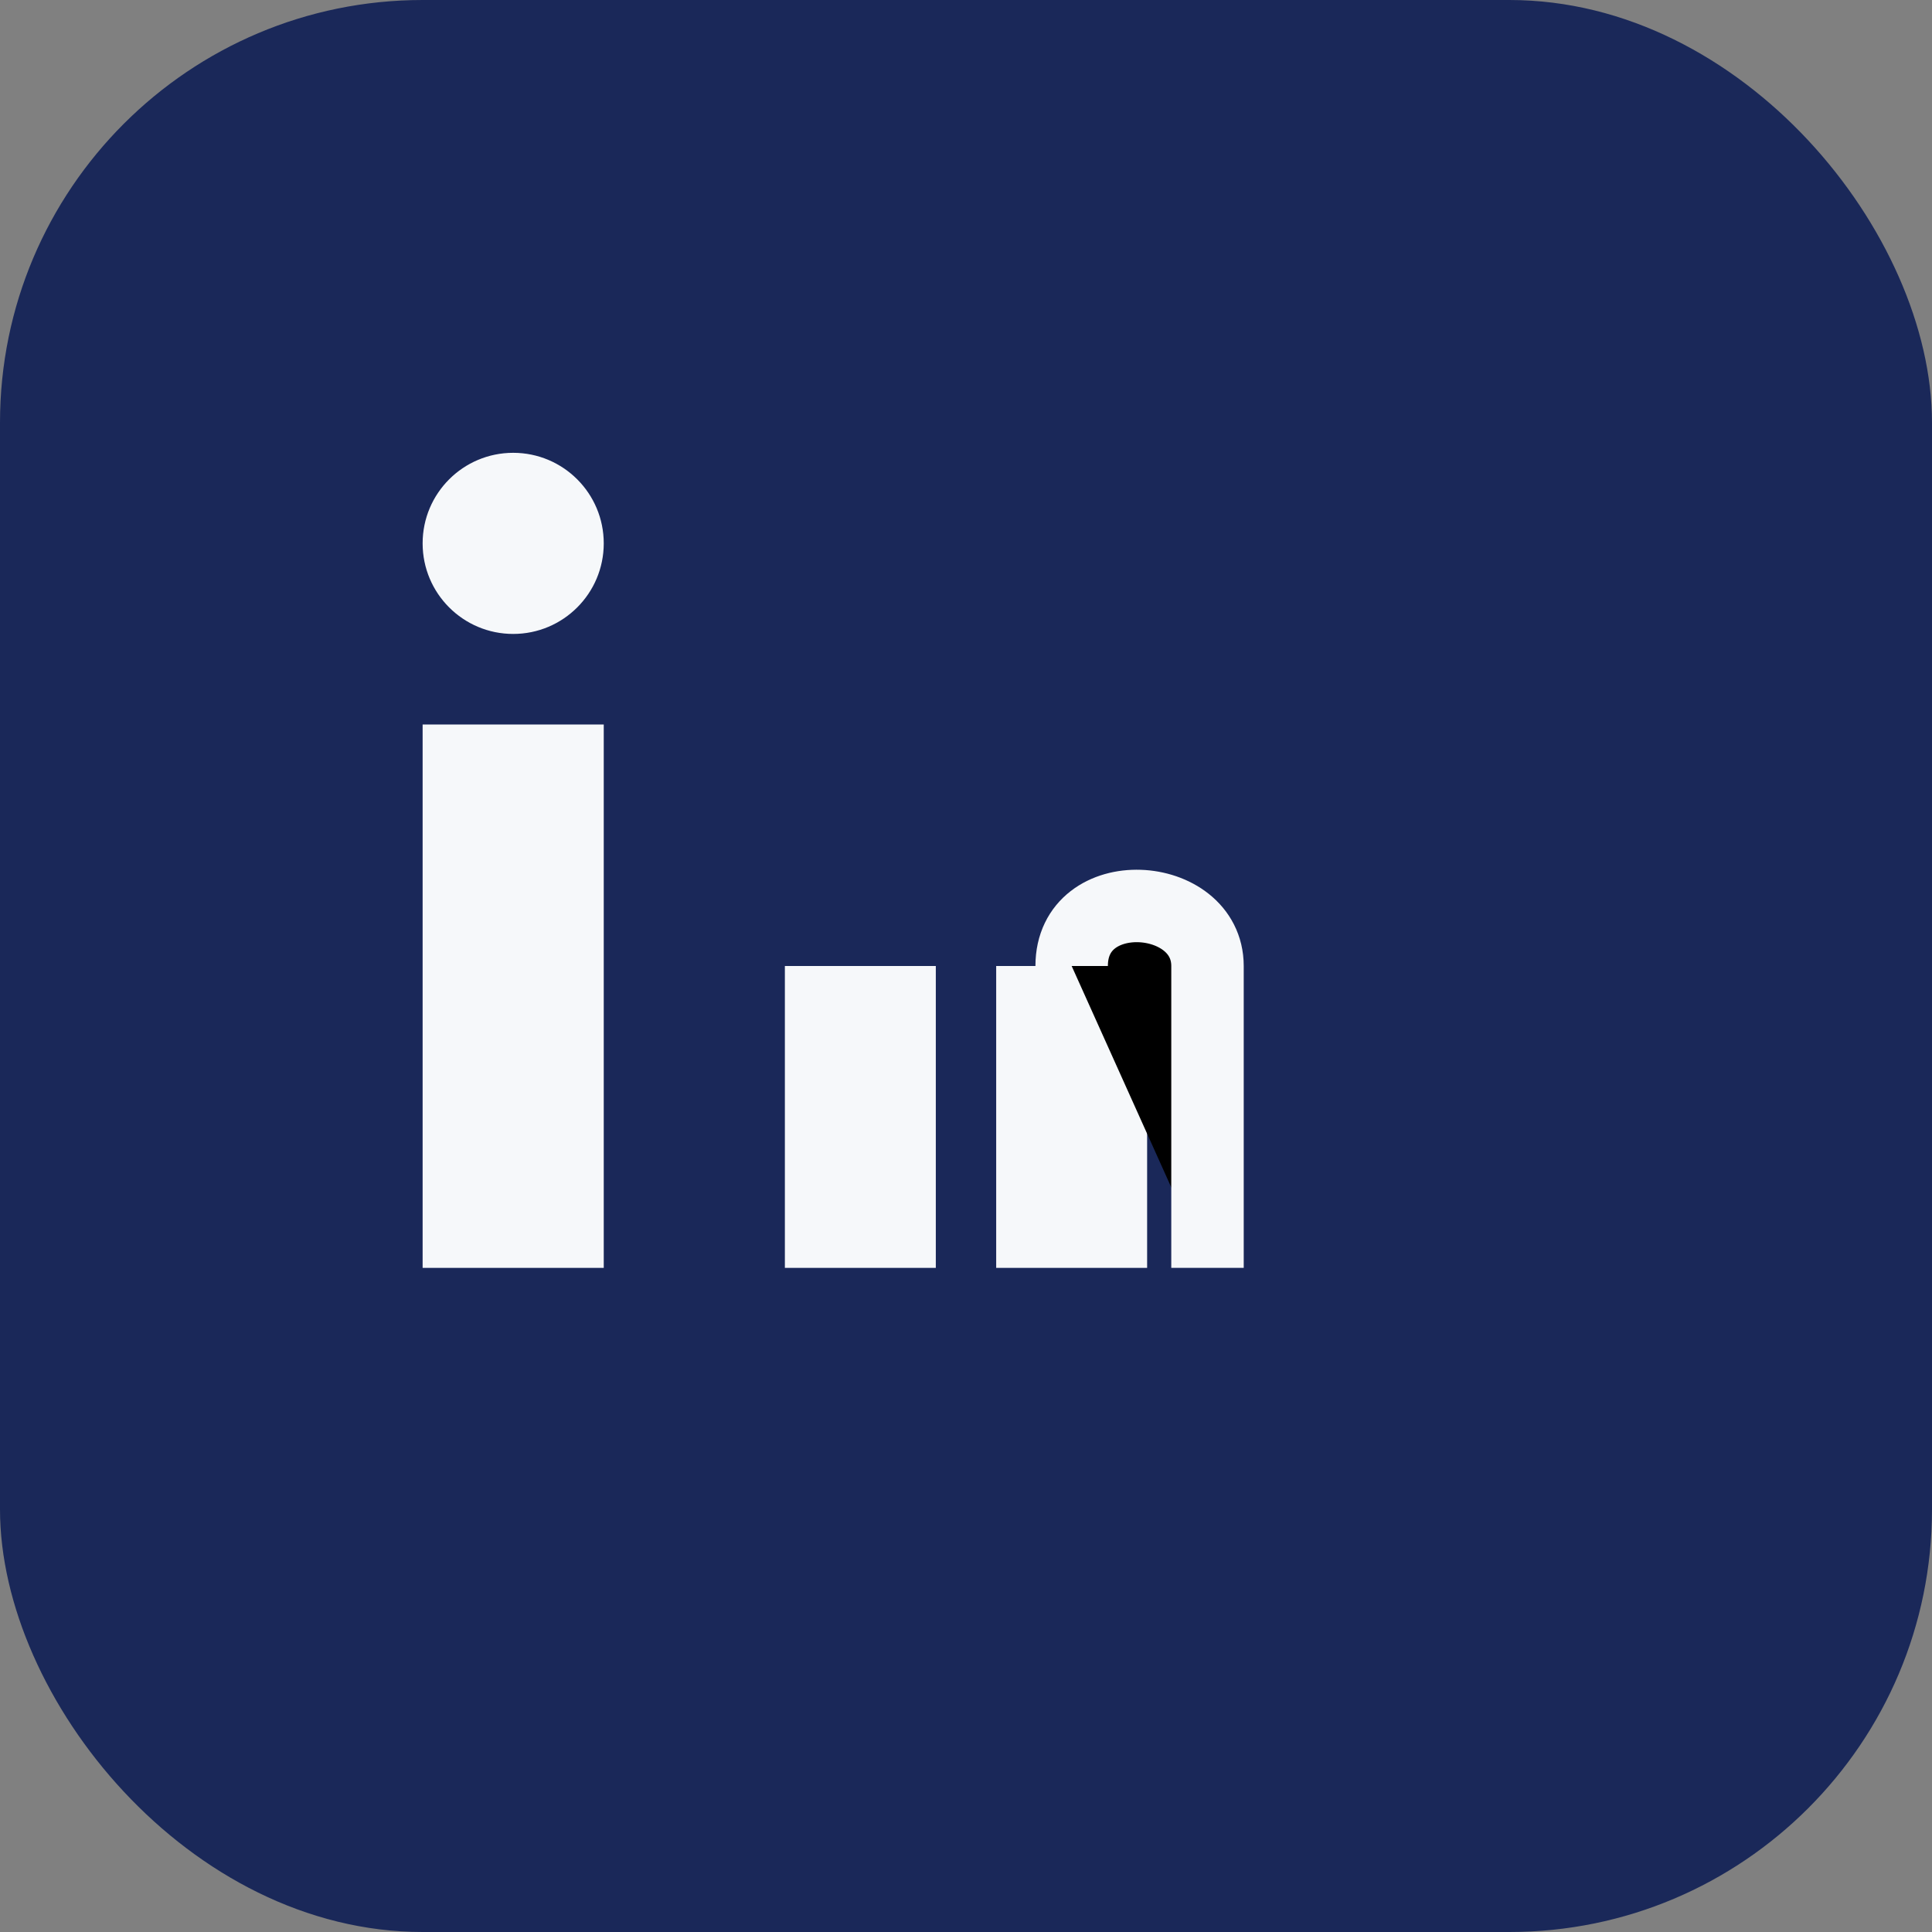
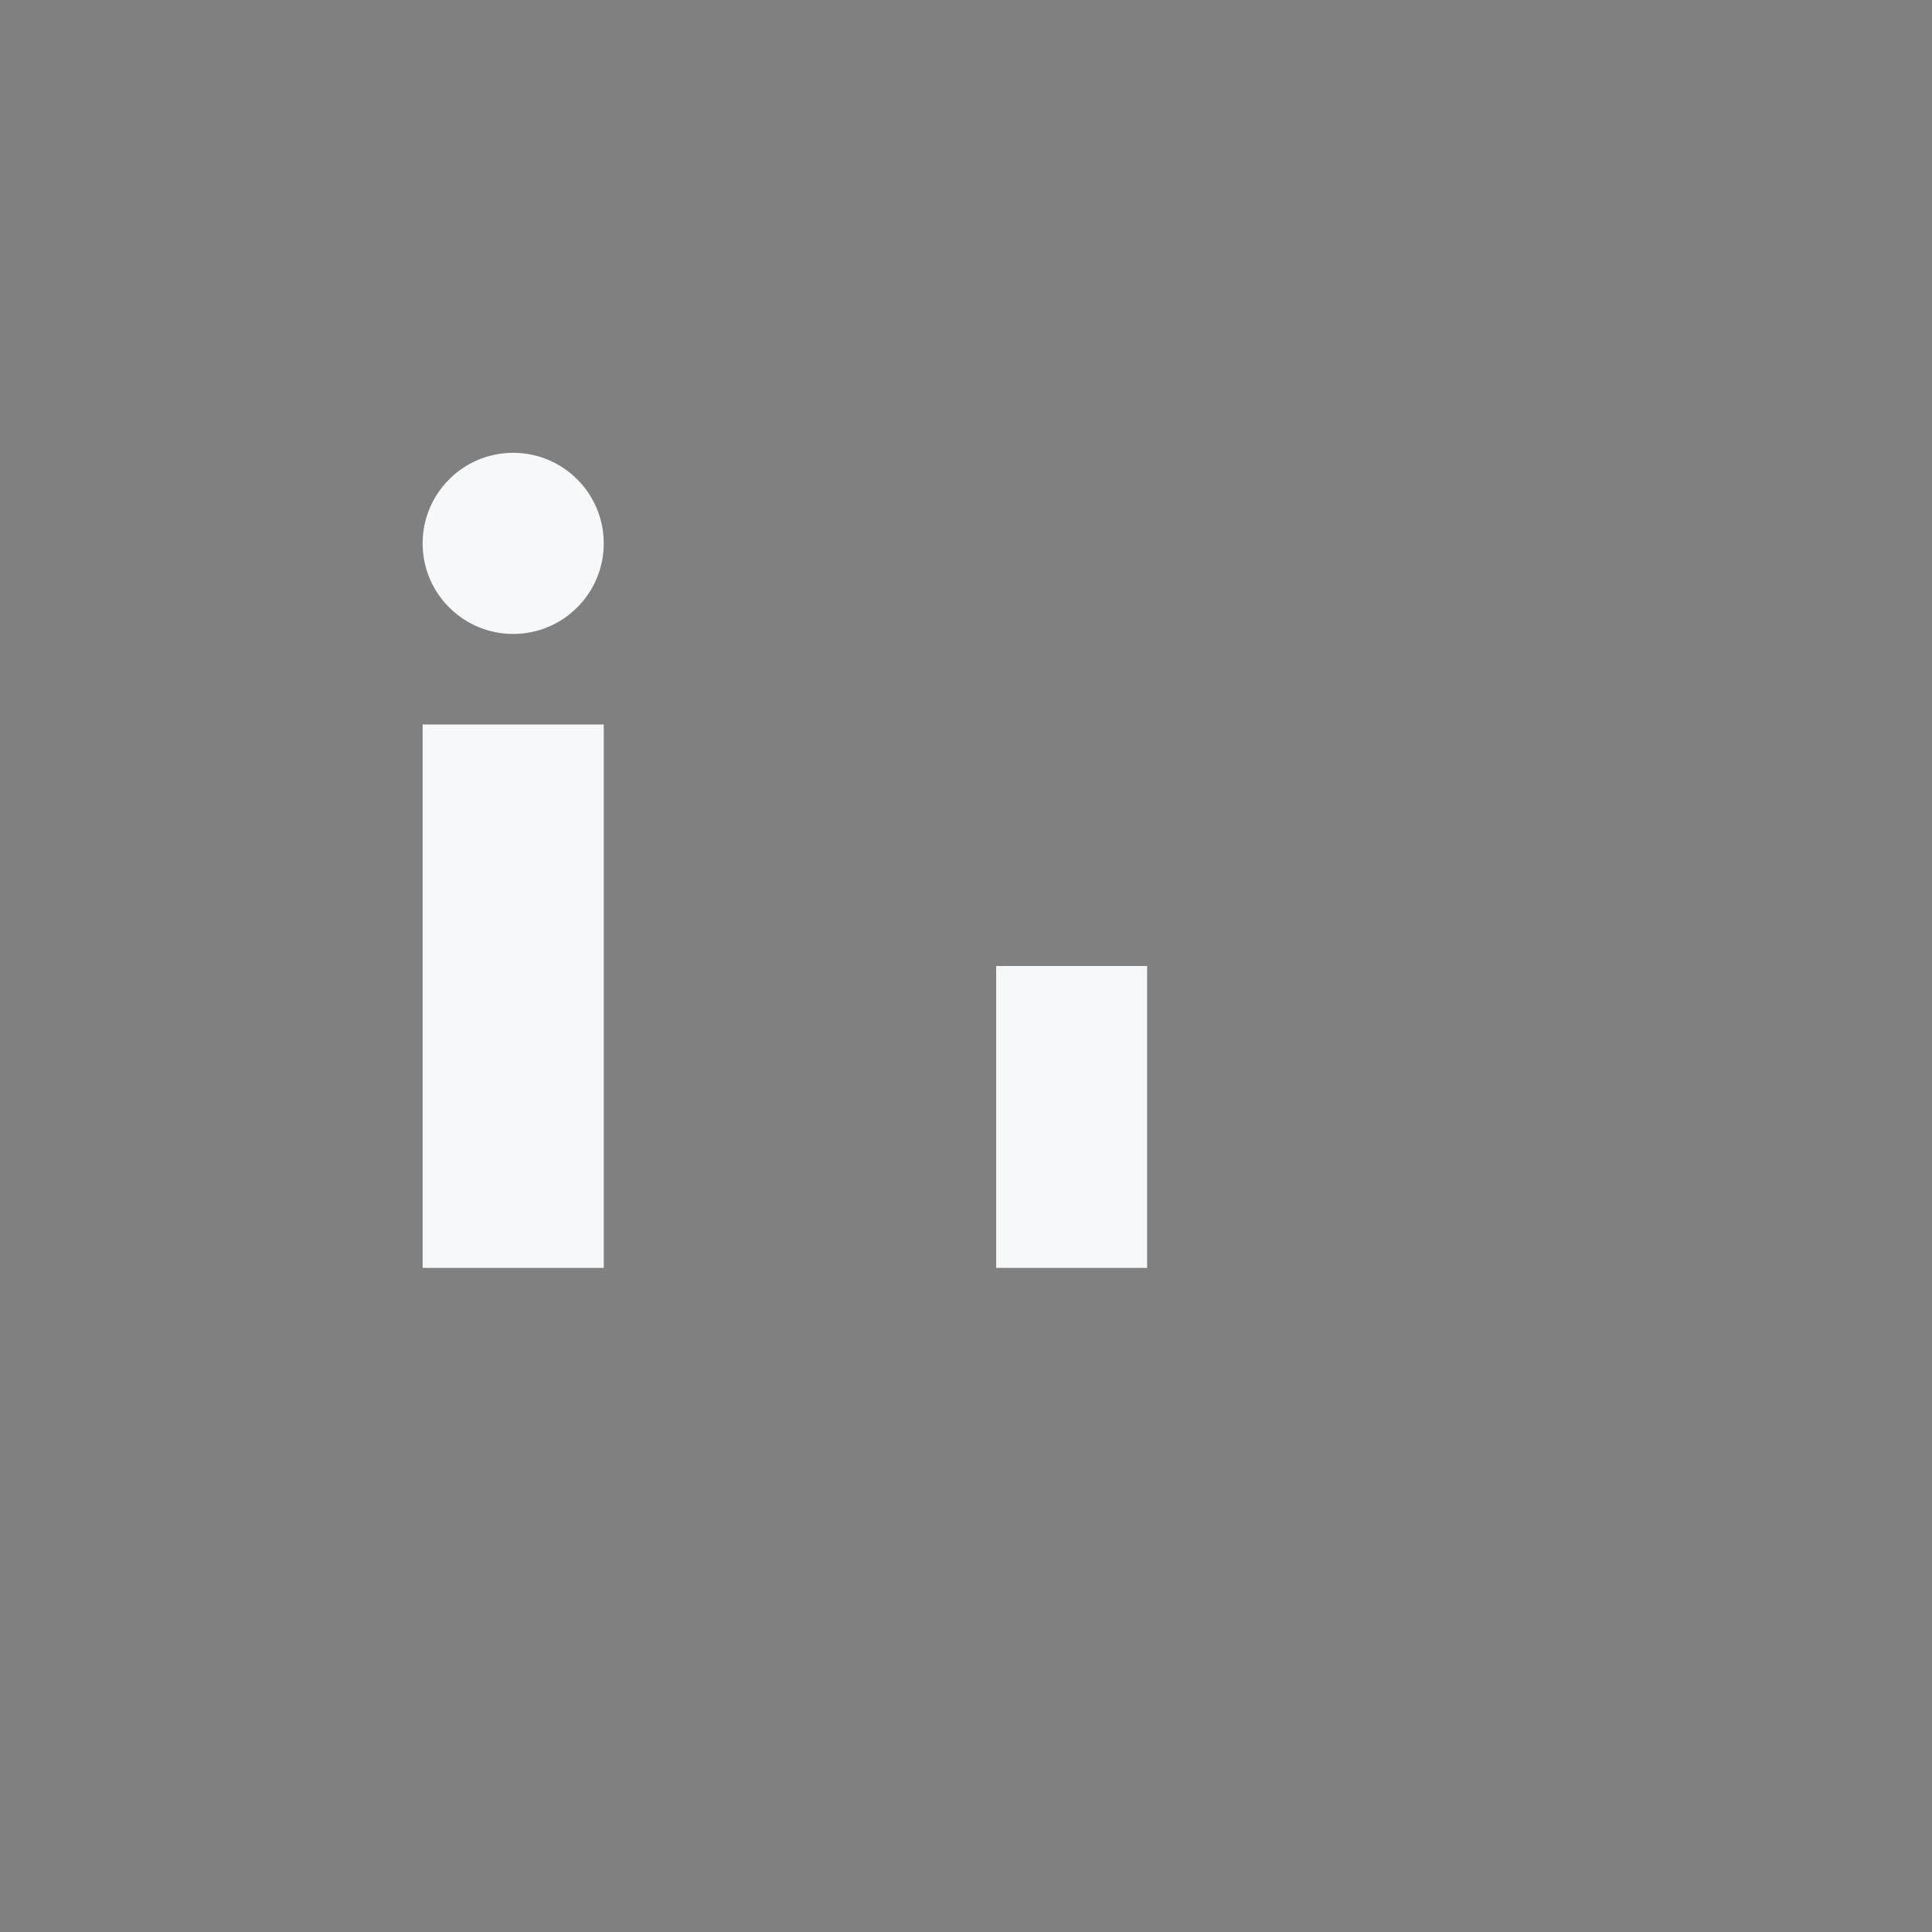
<svg xmlns="http://www.w3.org/2000/svg" width="32" height="32" viewBox="0 0 32 32">
  <rect x="0" y="0" width="32" height="32" fill="#808080" stroke="none" />
-   <rect width="32" height="32" rx="7" fill="#1A2859" />
  <rect x="7" y="12" width="3" height="9" fill="#F6F8FA" />
  <circle cx="8.5" cy="9" r="1.5" fill="#F6F8FA" />
-   <rect x="13" y="16" width="2.5" height="5" fill="#F6F8FA" />
  <rect x="16.5" y="16" width="2.5" height="5" fill="#F6F8FA" />
-   <path d="M17.75 16c0-1.4 2.25-1.25 2.25 0v5" stroke="#F6F8FA" stroke-width="1.2" />
</svg>